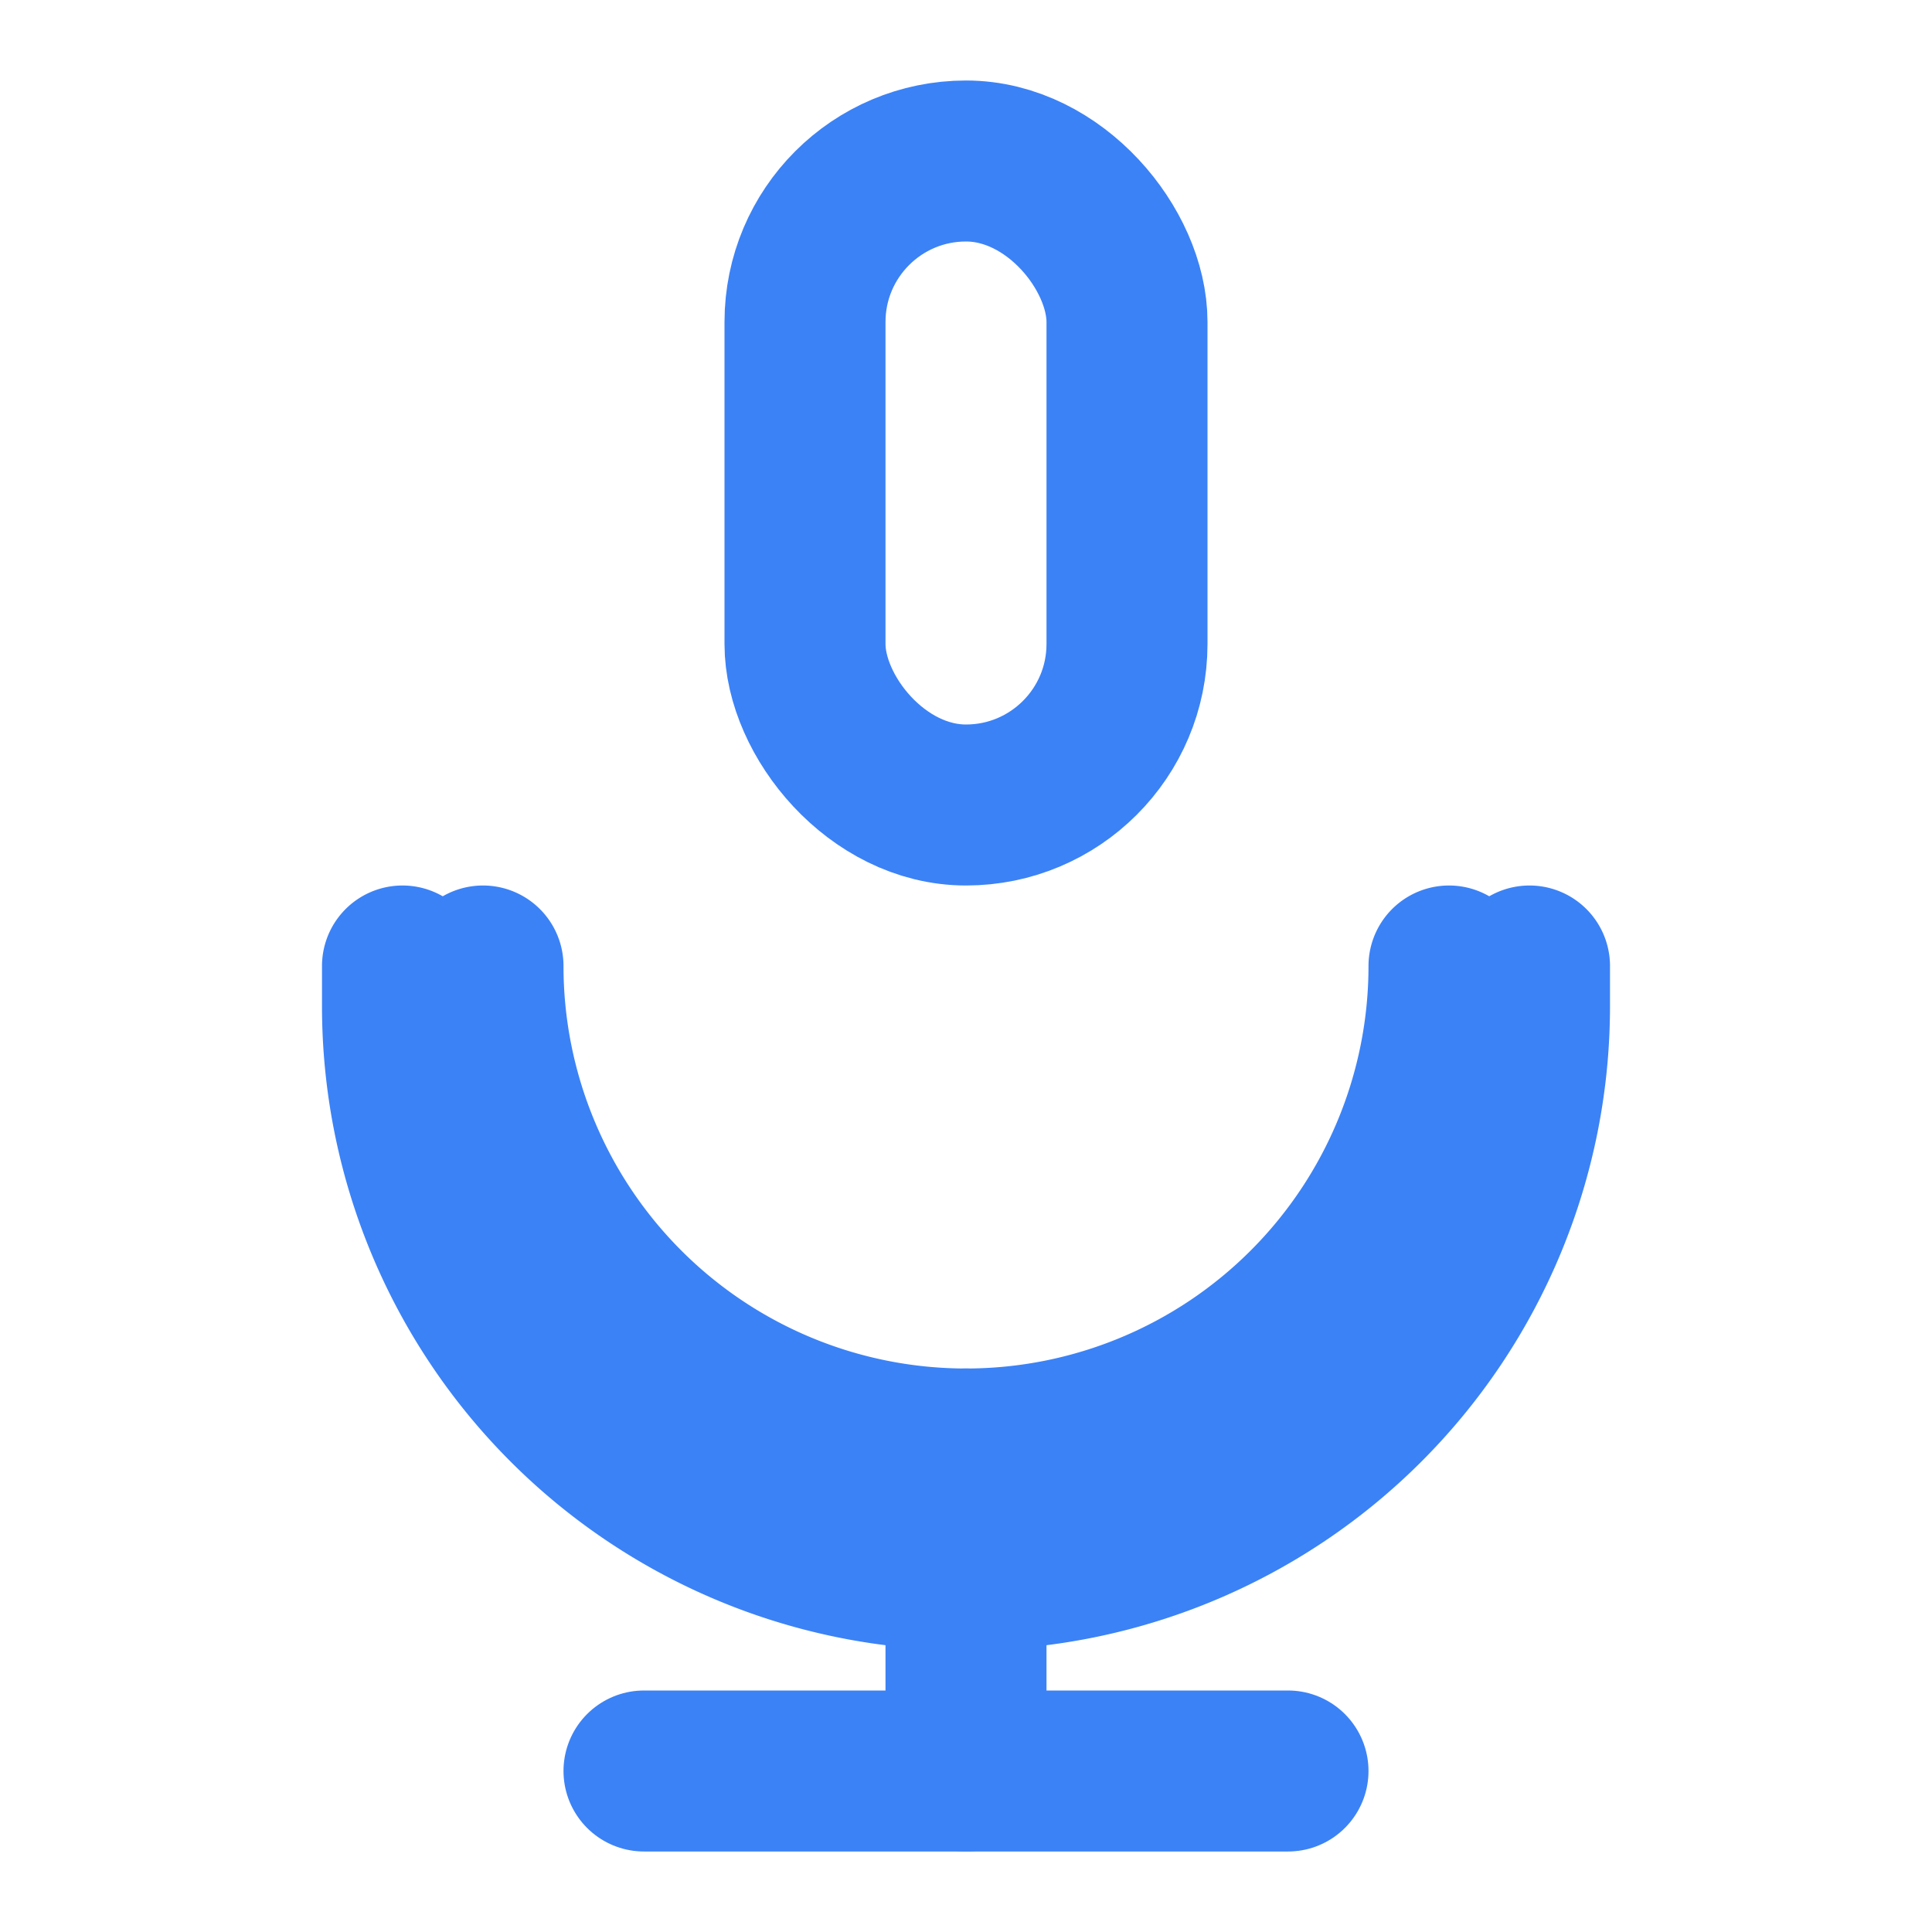
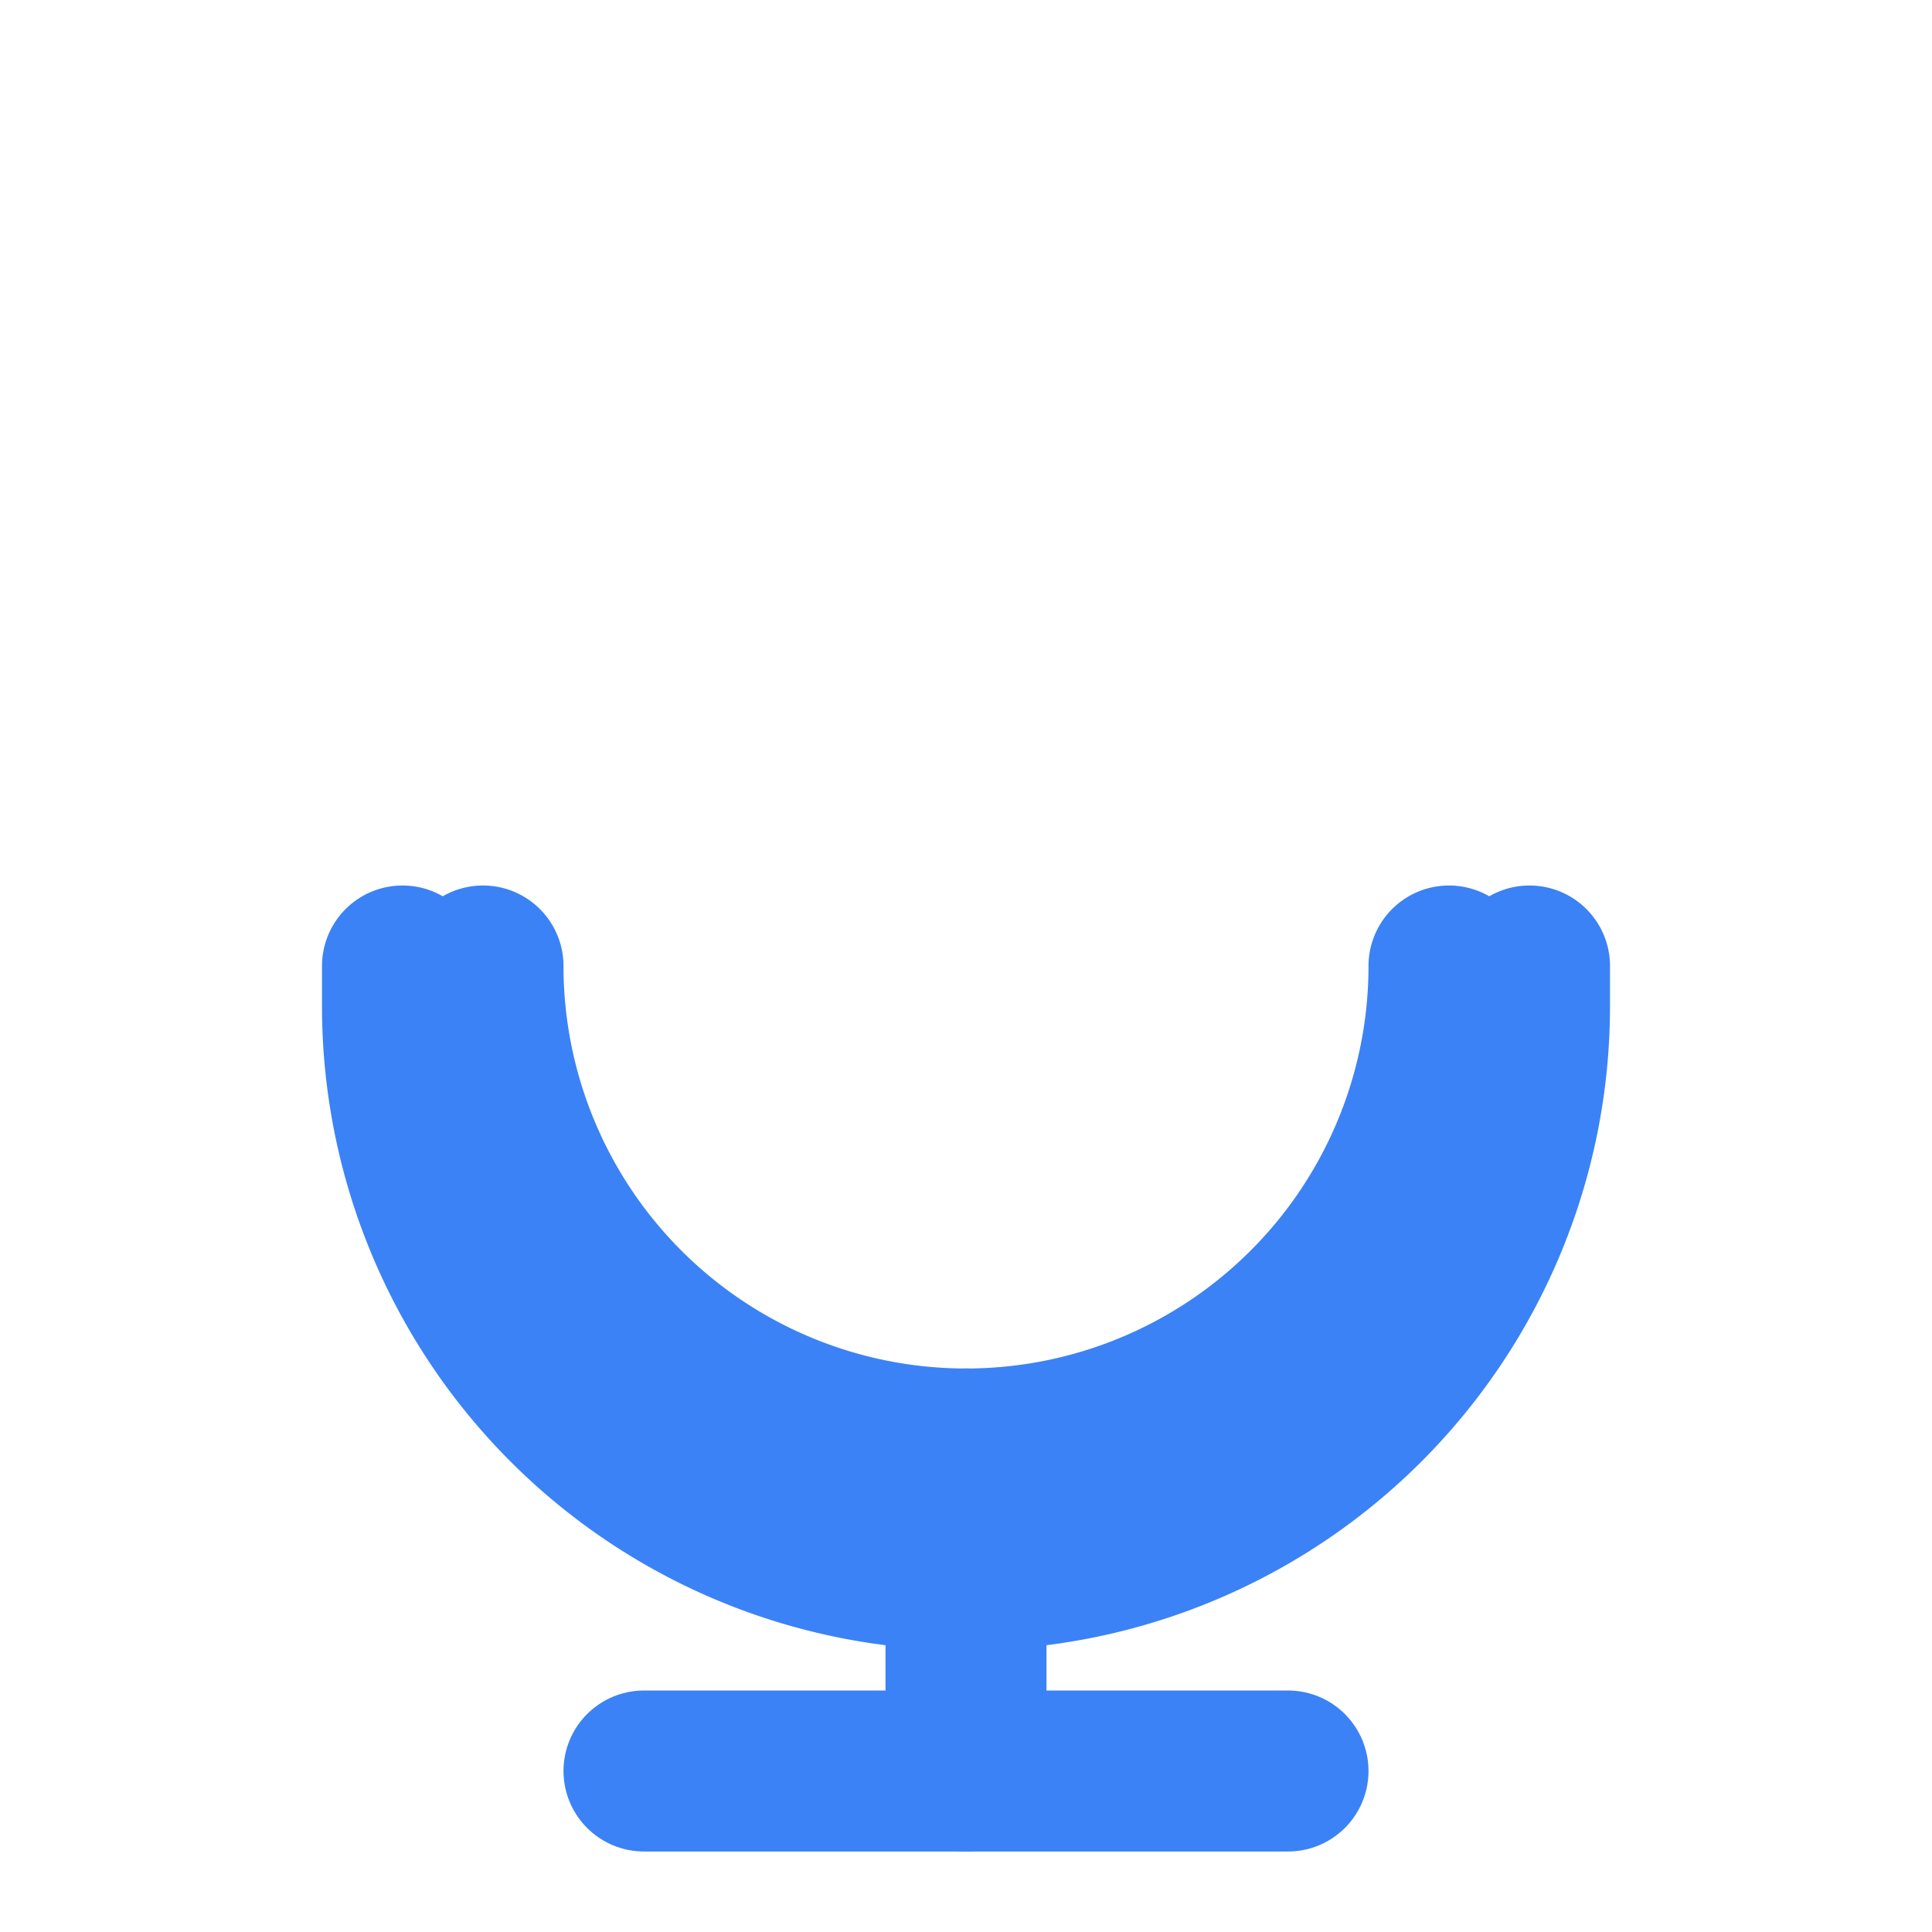
<svg xmlns="http://www.w3.org/2000/svg" width="32" height="32" viewBox="0 0 24 24" fill="none" stroke="#3b82f6" stroke-width="2" stroke-linecap="round" stroke-linejoin="round">
  <path d="M6 12a6 6 0 0 0 12 0" />
  <path d="M19 12v.5a7 7 0 0 1-14 0V12" />
-   <rect width="4" height="8" x="10" y="2" rx="2" />
  <path d="M12 18v4" />
  <path d="M8 22h8" />
</svg>